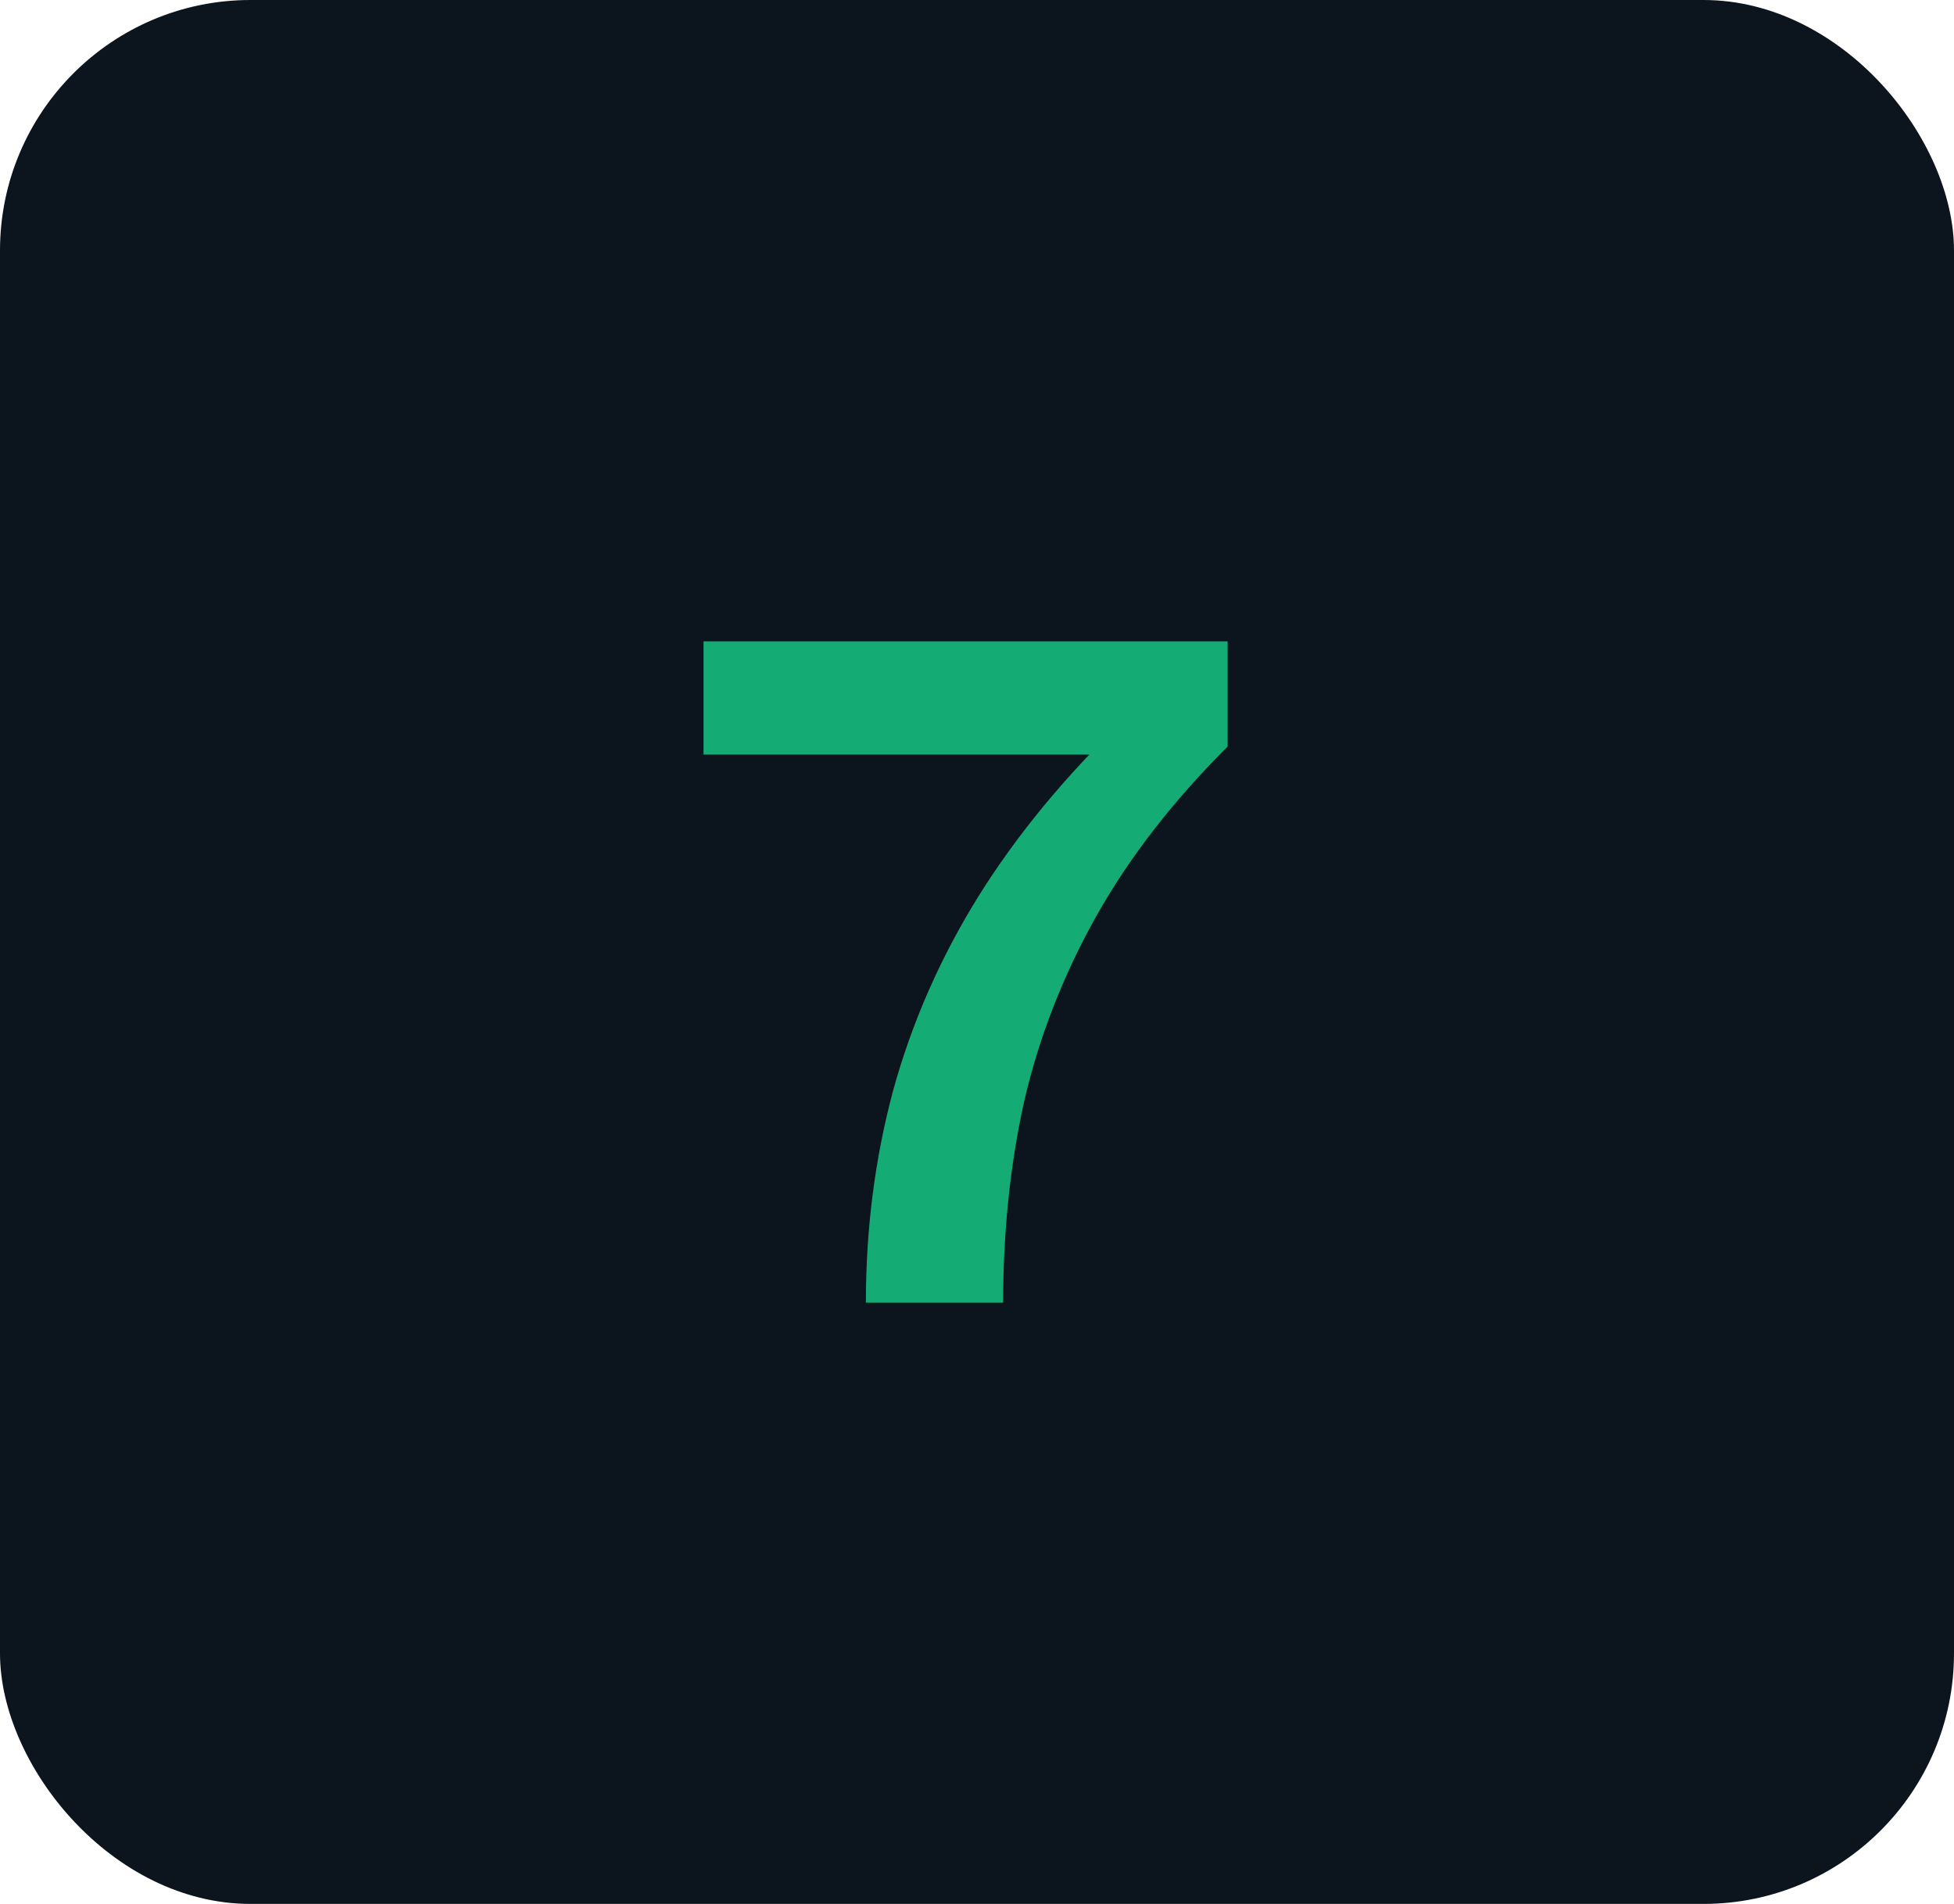
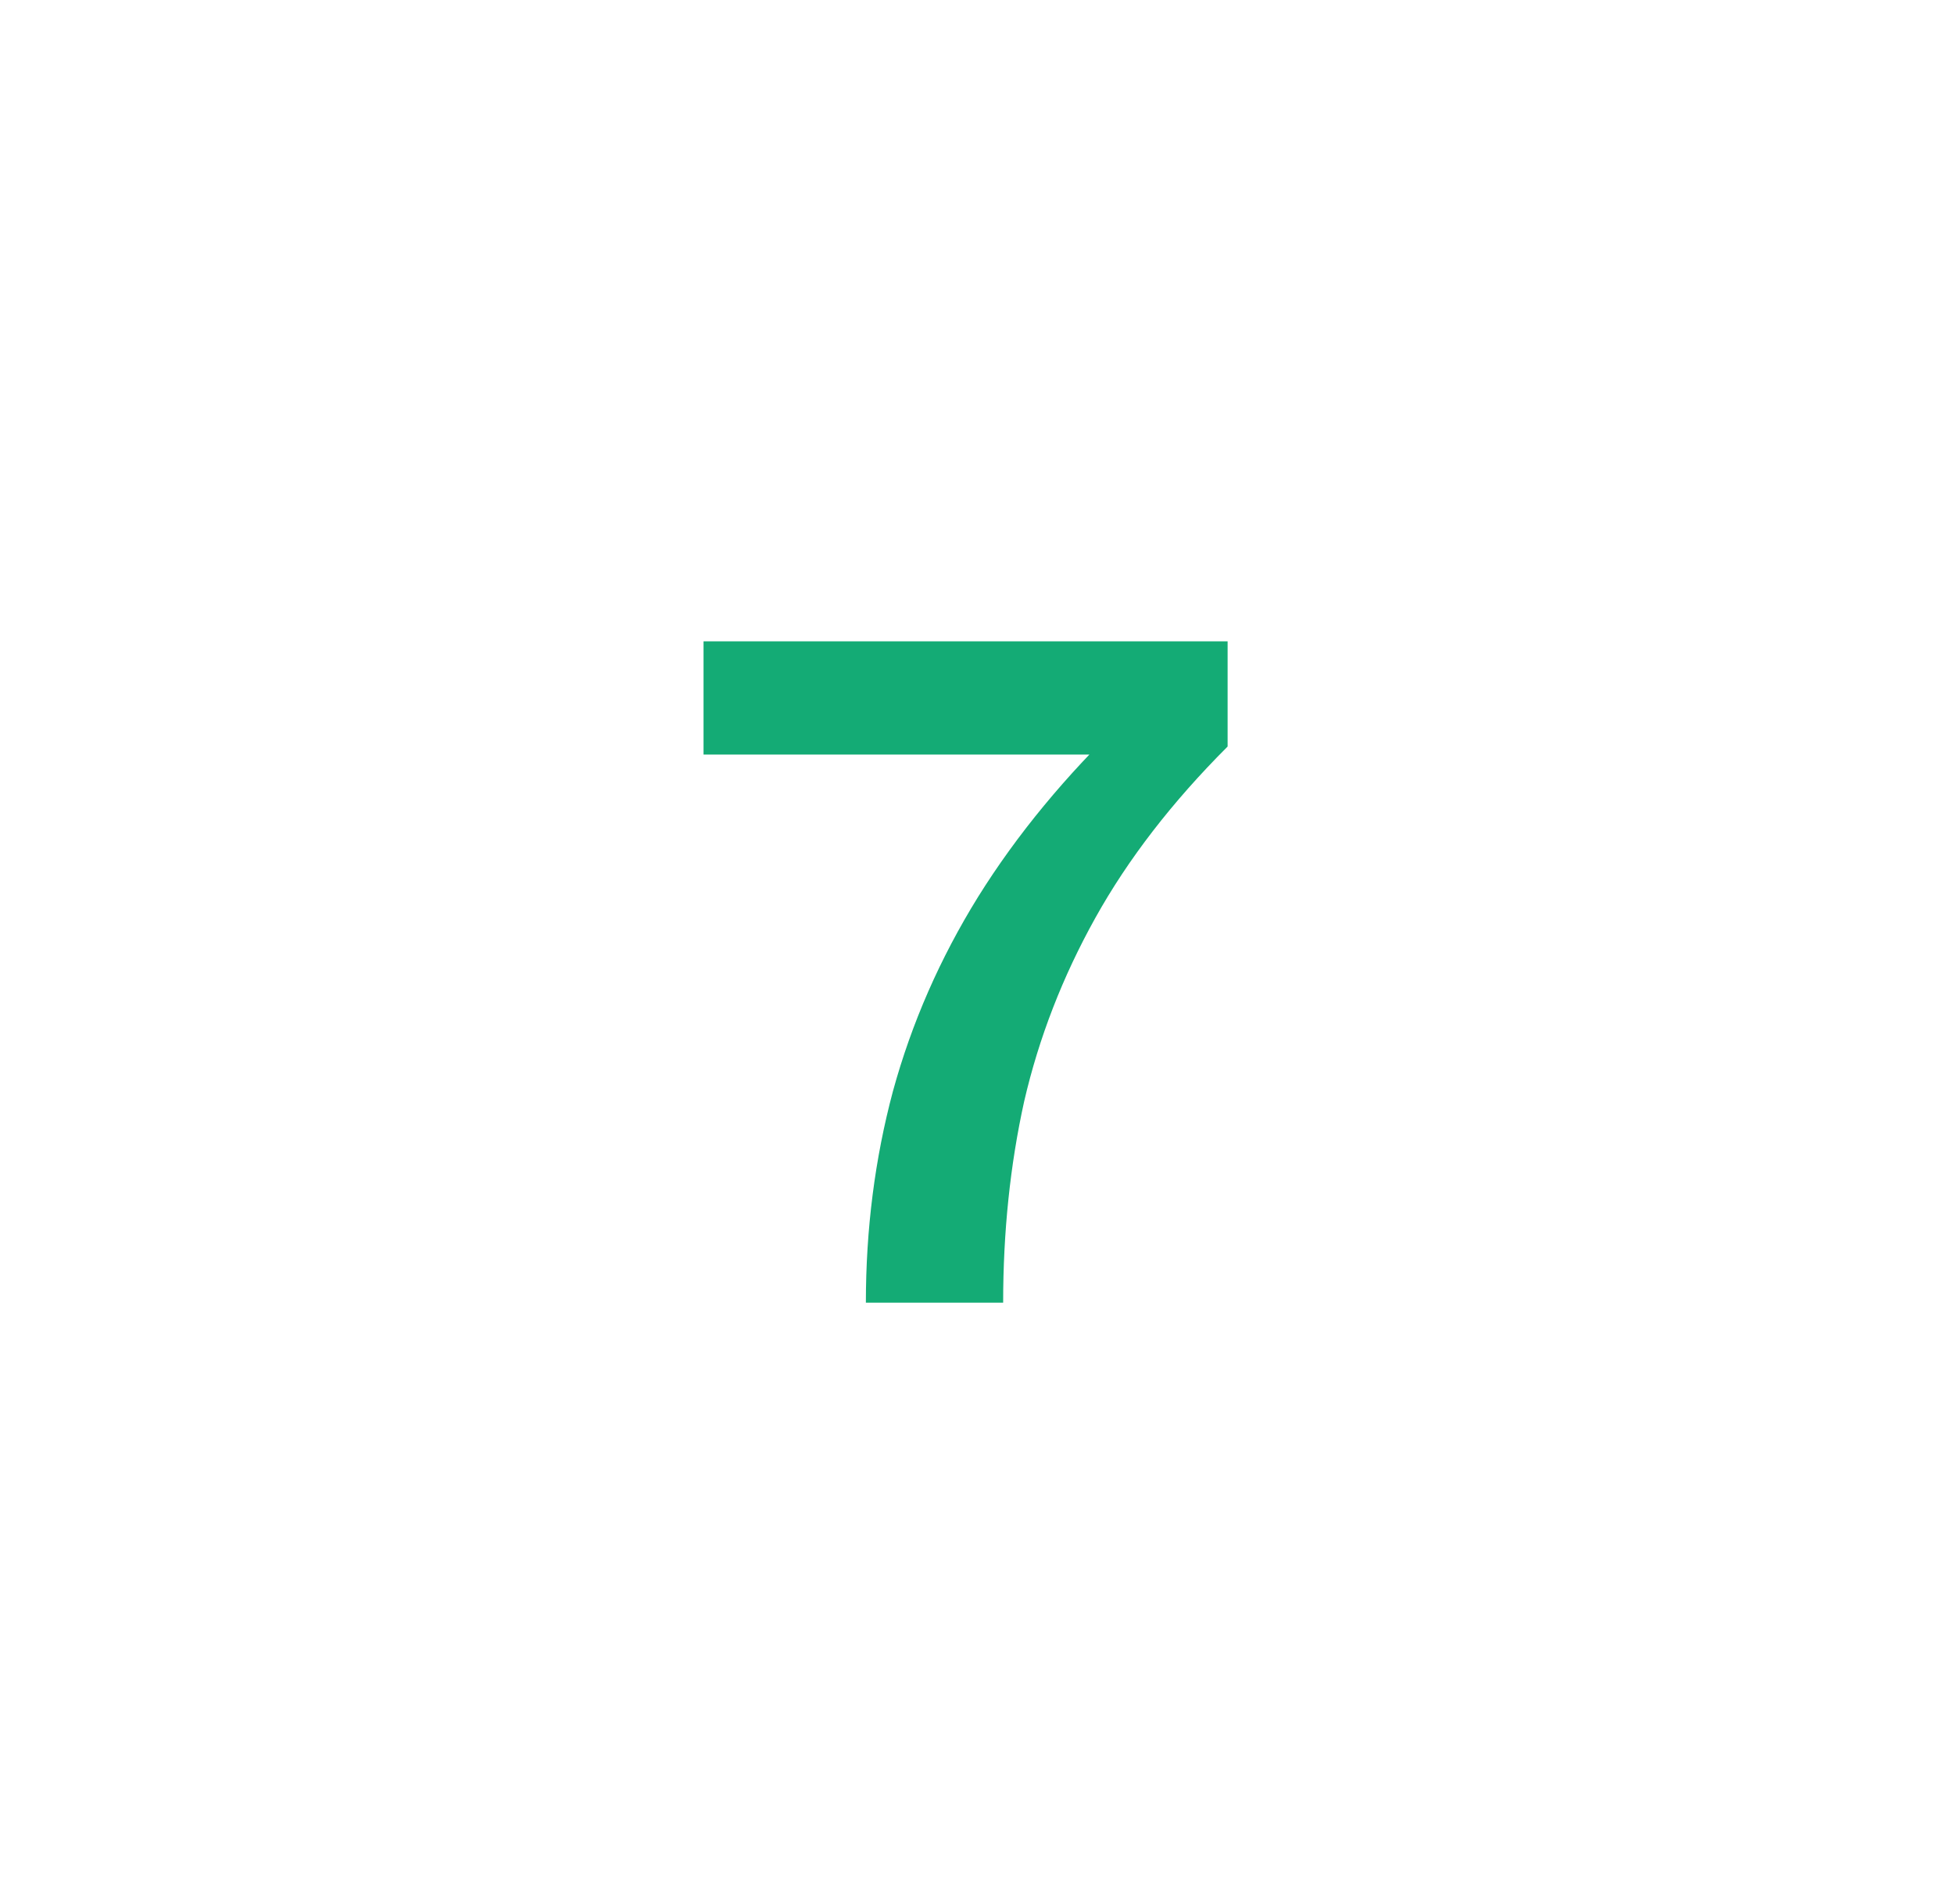
<svg xmlns="http://www.w3.org/2000/svg" width="78" height="76" viewBox="0 0 78 76" fill="none">
-   <rect width="78" height="76" rx="10" fill="#0C141D" />
  <path d="M28.084 25.6H49.004V29.8C46.79 32.013 45.03 34.293 43.724 36.64C42.417 38.987 41.47 41.427 40.884 43.96C40.324 46.493 40.044 49.173 40.044 52H34.564C34.564 49.067 34.924 46.253 35.644 43.56C36.39 40.84 37.524 38.253 39.044 35.8C40.59 33.32 42.55 30.947 44.924 28.68L46.044 30.12H28.084V25.6Z" fill="#14AB75" />
</svg>